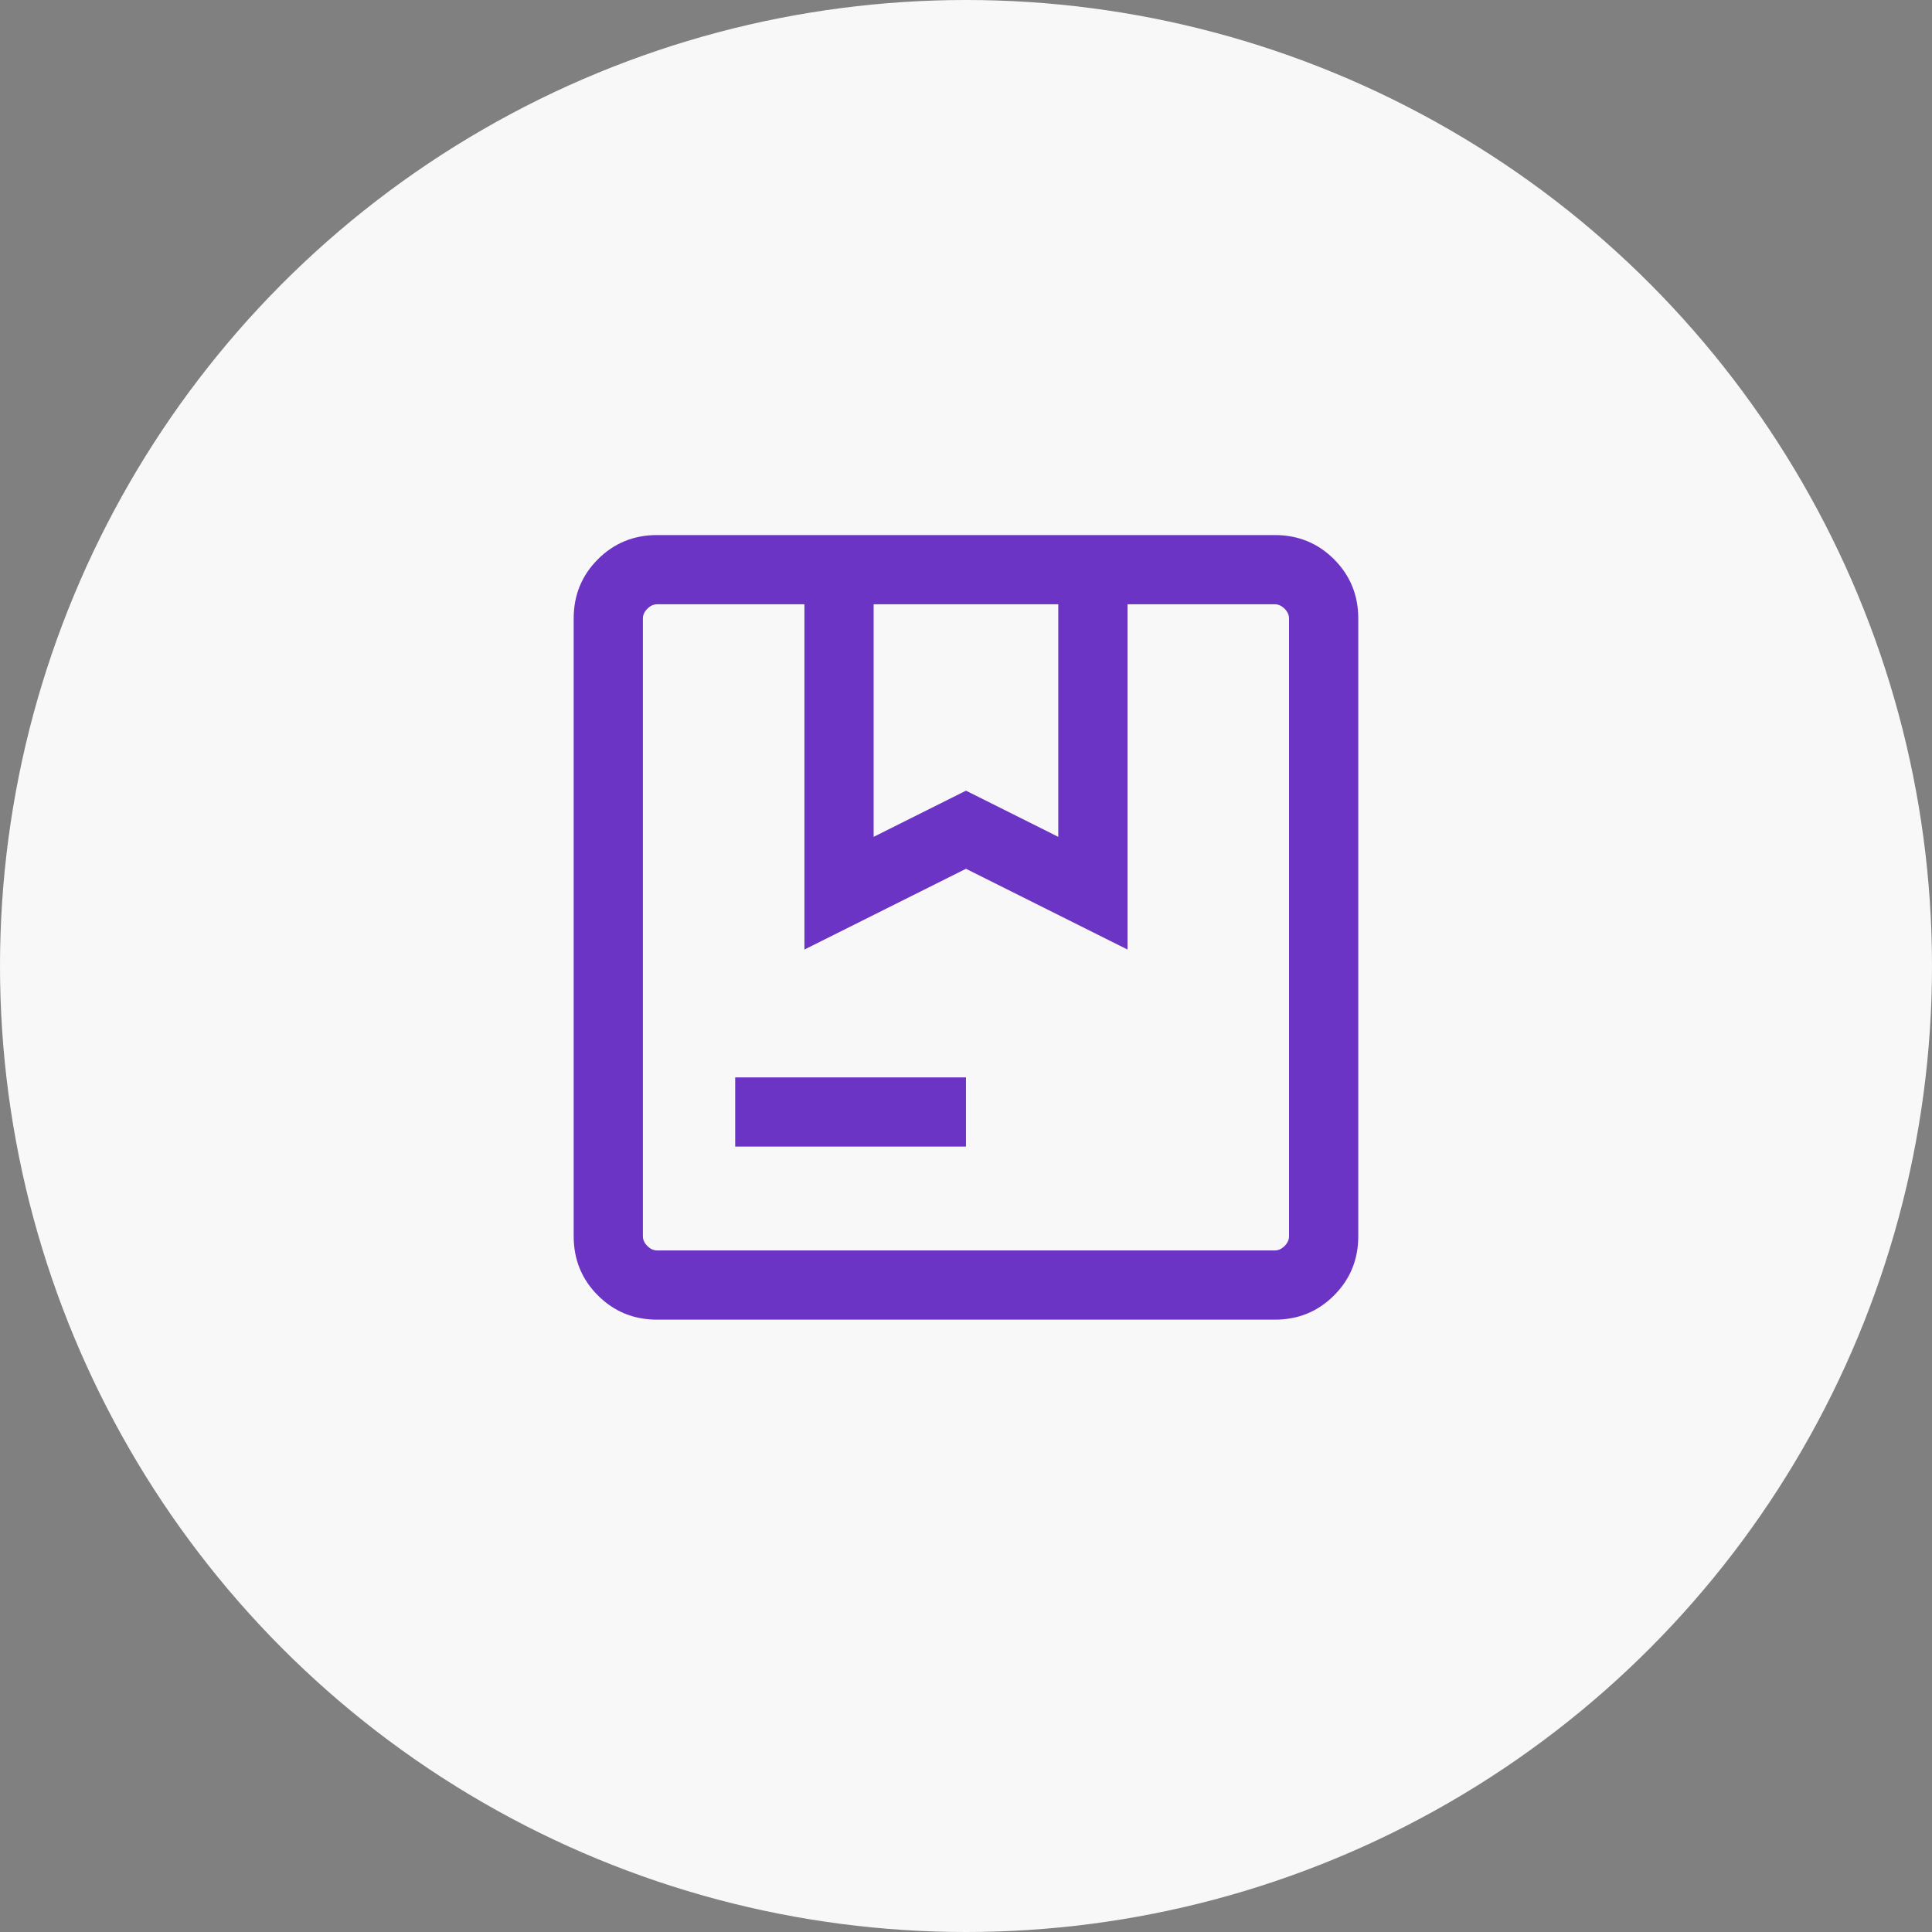
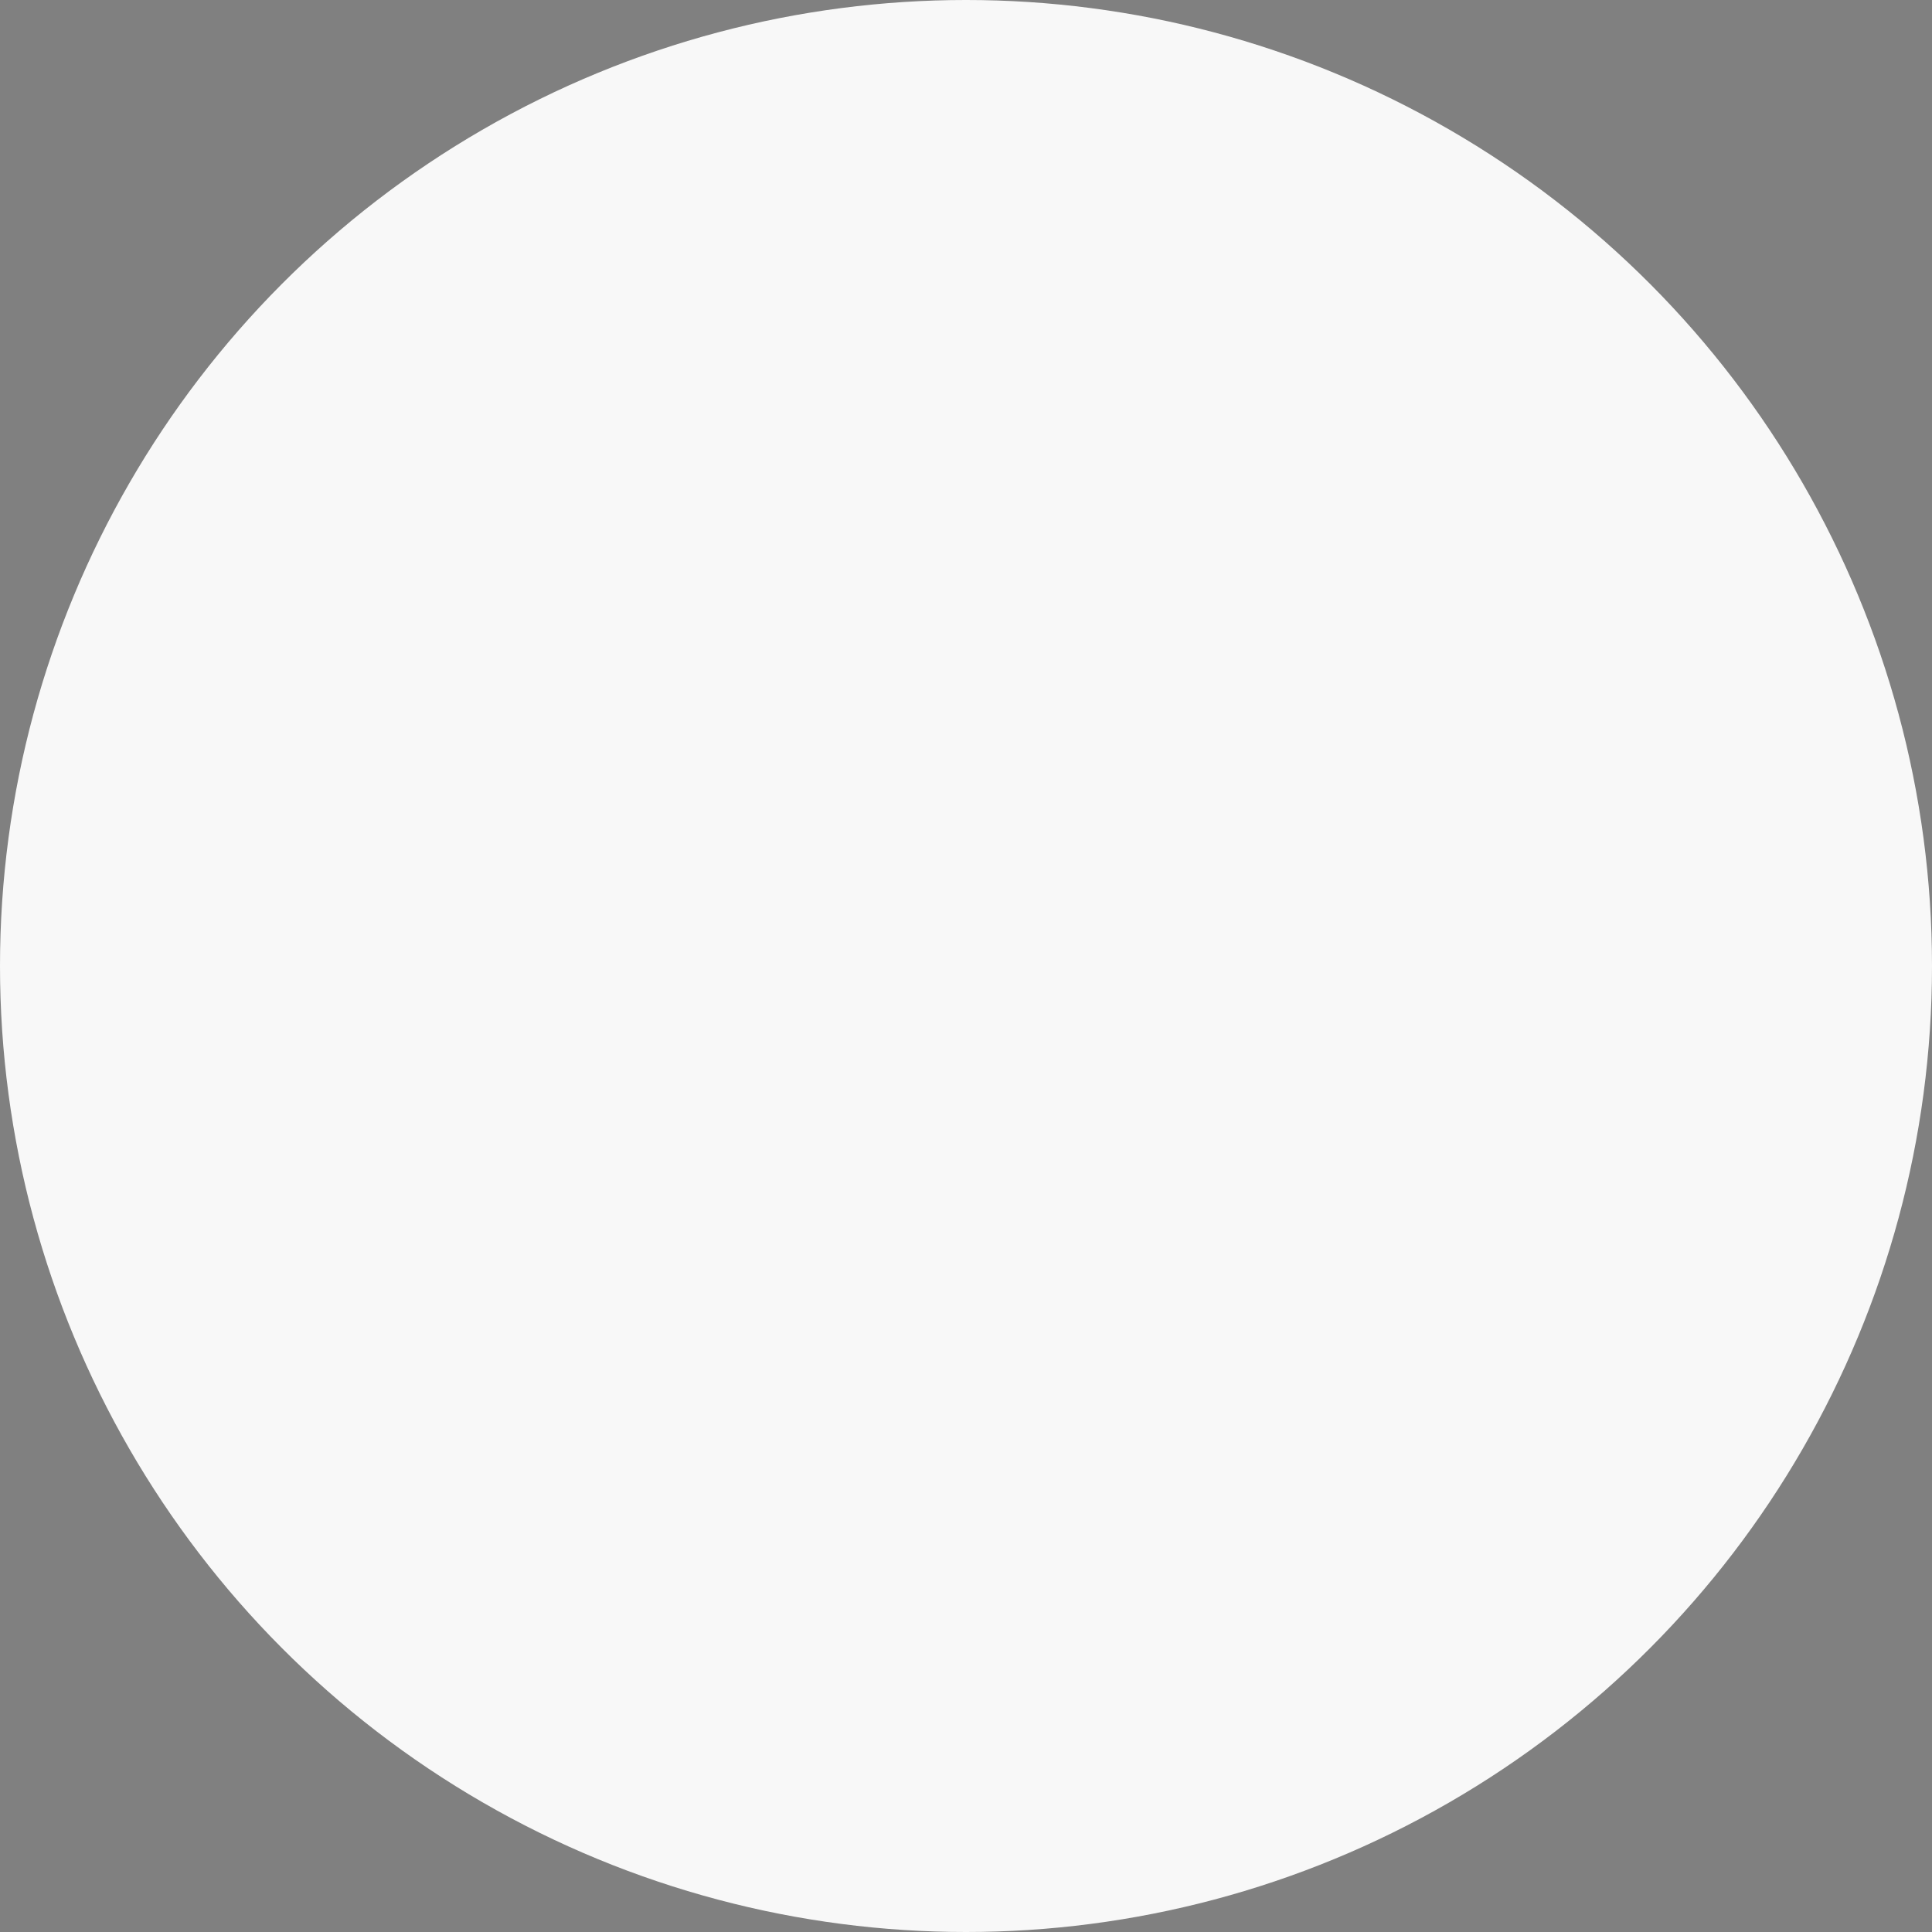
<svg xmlns="http://www.w3.org/2000/svg" width="75" height="75" viewBox="0 0 75 75" fill="none">
  <rect x="0" y="0" width="75" height="75" fill="#808080" stroke="none" />
  <circle cx="37.5" cy="37.5" r="37.5" fill="#F8F8F8" />
  <mask id="mask0_1882_9754" style="mask-type:alpha" maskUnits="userSpaceOnUse" x="16" y="14" width="43" height="44">
    <rect x="16" y="14.5" width="43" height="43" fill="#D9D9D9" />
  </mask>
  <g mask="url(#mask0_1882_9754)">
-     <path d="M33.915 32.486L37.499 30.694L41.082 32.486V23.458H33.915V32.486ZM28.54 44.51V41.823H37.499V44.51H28.54ZM25.508 51.229C24.603 51.229 23.837 50.916 23.21 50.288C22.583 49.661 22.27 48.895 22.27 47.99V24.01C22.27 23.105 22.583 22.338 23.21 21.711C23.837 21.084 24.603 20.771 25.508 20.771H49.489C50.394 20.771 51.16 21.084 51.787 21.711C52.414 22.338 52.728 23.105 52.728 24.01V47.99C52.728 48.895 52.414 49.661 51.787 50.288C51.16 50.916 50.394 51.229 49.489 51.229H25.508ZM25.508 48.542H49.489C49.627 48.542 49.753 48.484 49.868 48.369C49.983 48.255 50.04 48.128 50.04 47.99V24.01C50.04 23.872 49.983 23.745 49.868 23.631C49.753 23.516 49.627 23.458 49.489 23.458H43.77V36.861L37.499 33.726L31.228 36.861V23.458H25.508C25.37 23.458 25.244 23.516 25.13 23.631C25.015 23.745 24.957 23.872 24.957 24.01V47.99C24.957 48.128 25.015 48.255 25.13 48.369C25.244 48.484 25.37 48.542 25.508 48.542Z" fill="#6B34C5" />
-   </g>
+     </g>
</svg>